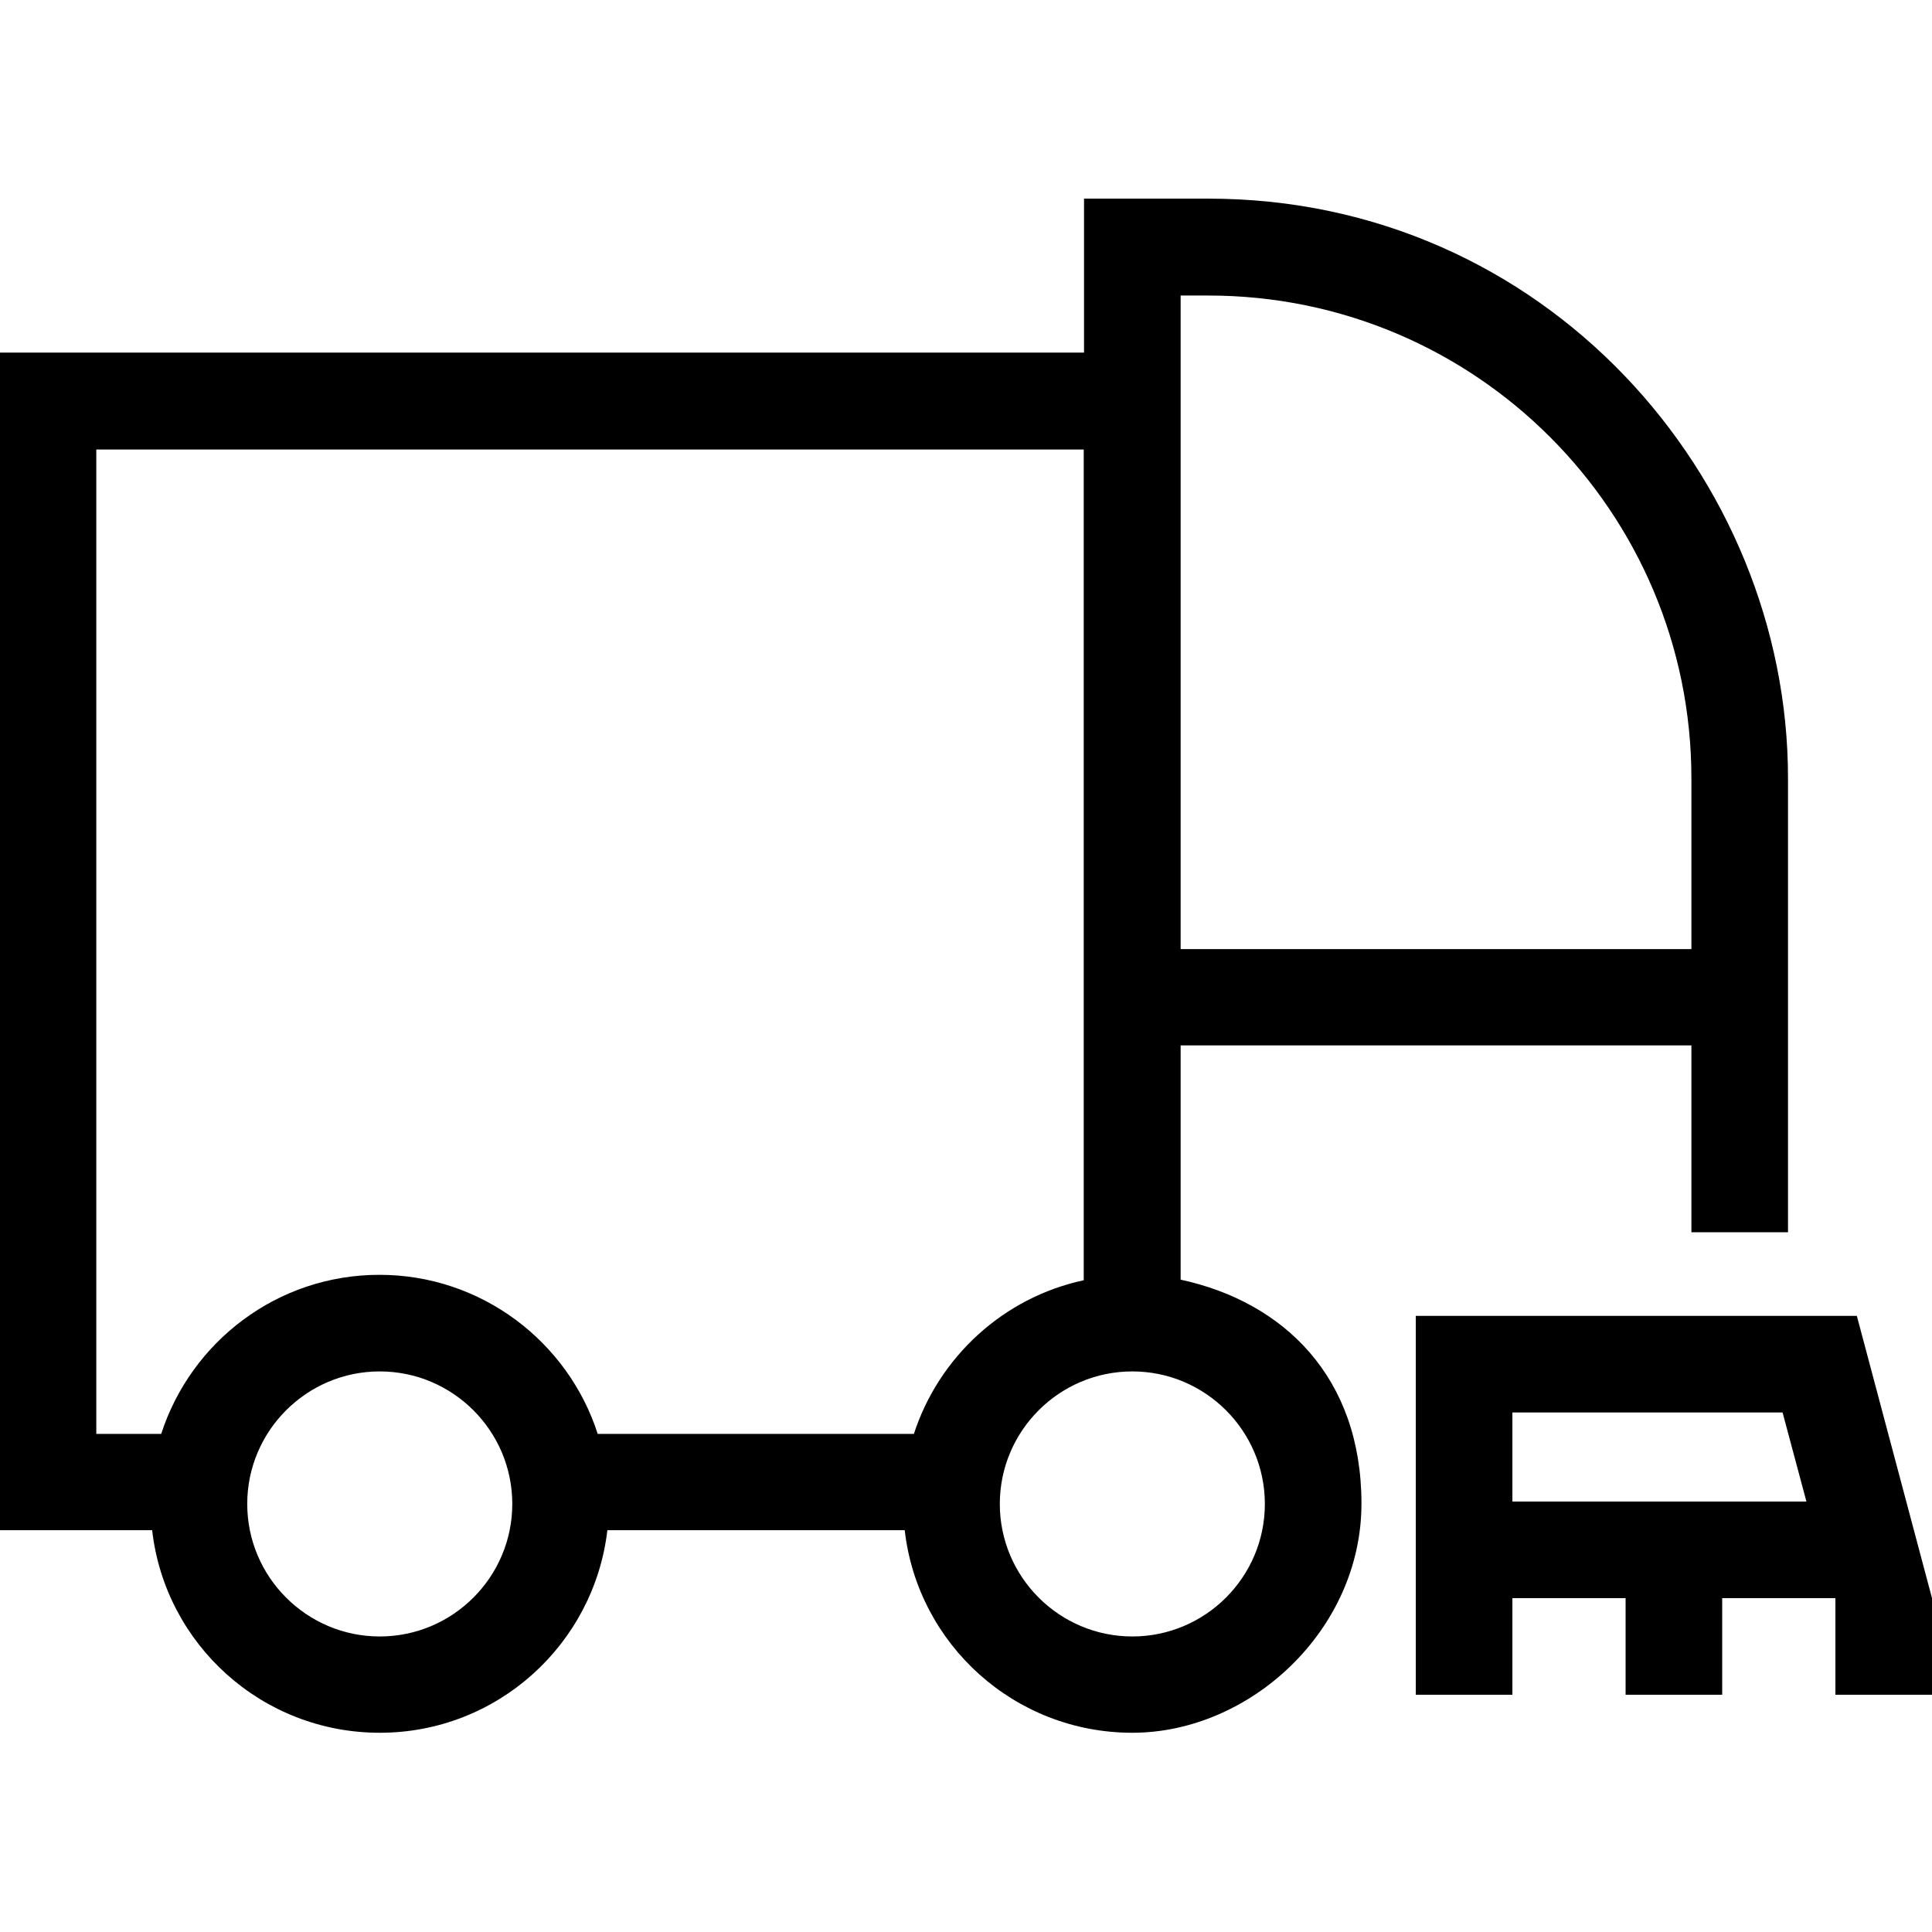
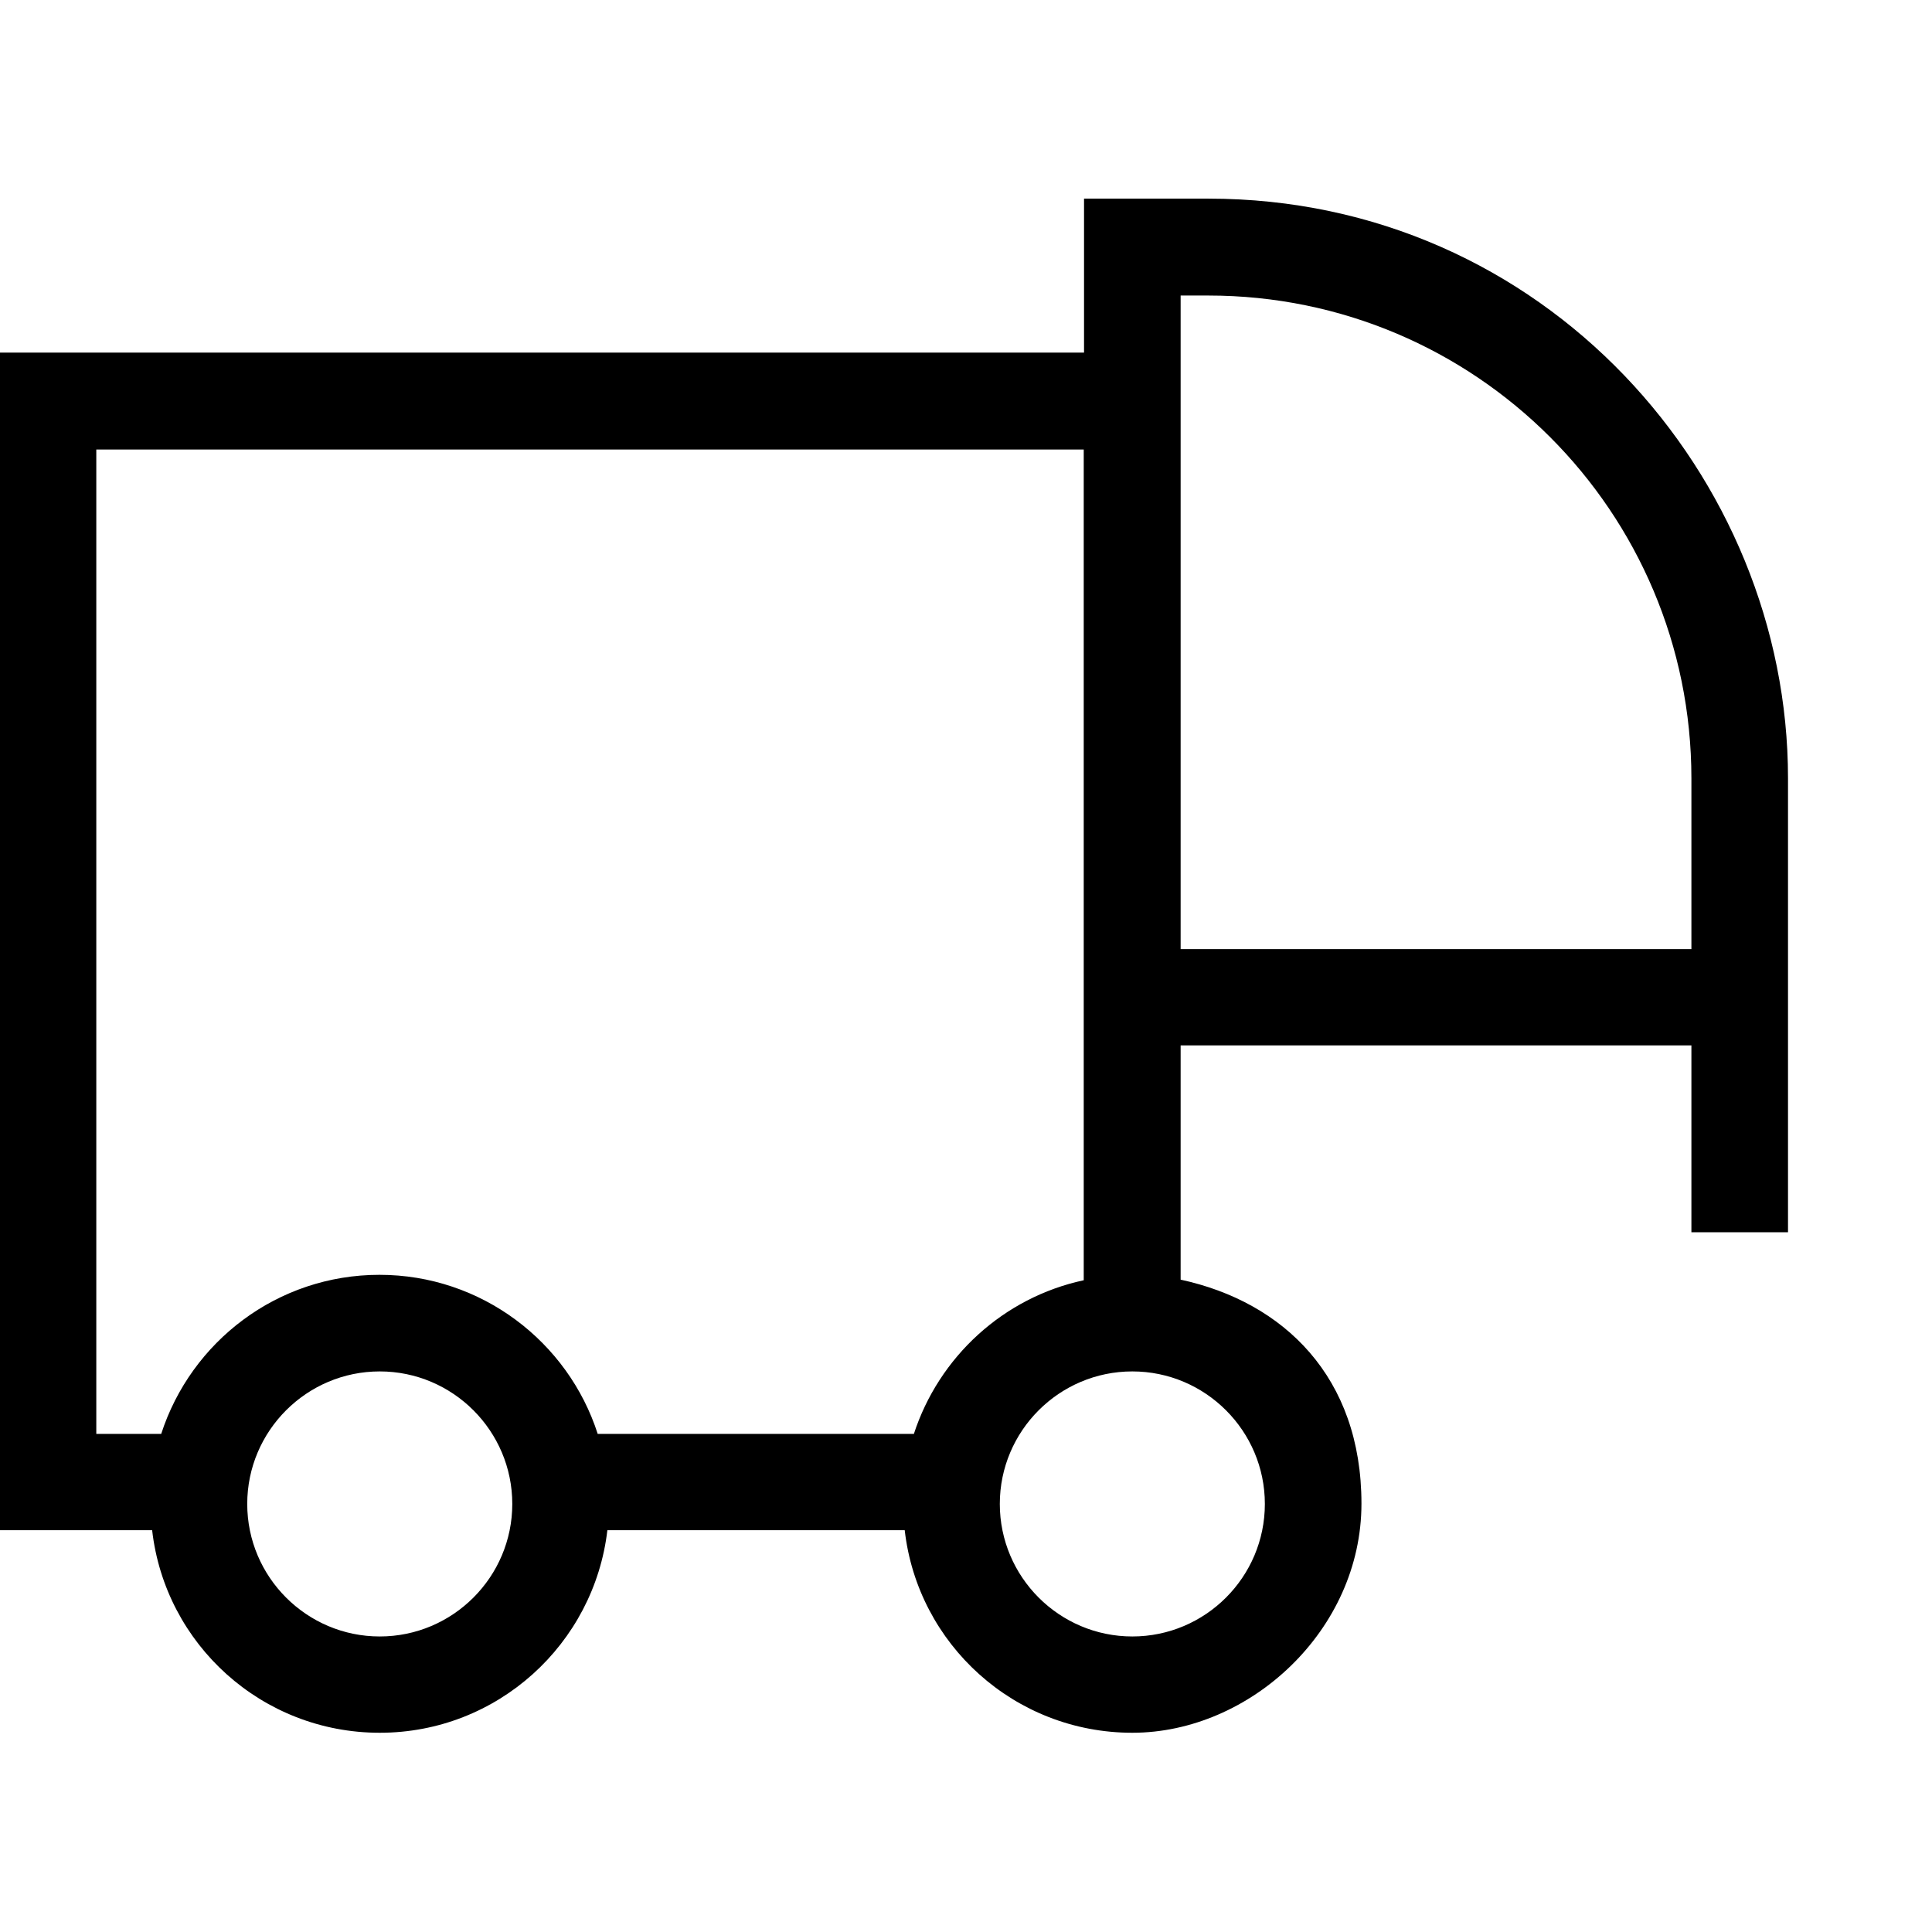
<svg xmlns="http://www.w3.org/2000/svg" id="Lager_1" version="1.1" viewBox="0 0 640 640">
-   <path d="M615.1,435.9h-146.1v93.5h0v32h32v-32h37.5v32h32v-32h37.5v32h32v-32l-24.9-93.5ZM501,497.4v-29.5h89.5l7.9,29.5h-97.4Z" />
  <path d="M391.1,424v-77.7h169.2v61.9h32v-150.4c0-99.8-80.6-192-192-192h-41.2v51H0v390.1h50.4c4.3,37.8,36.4,67.1,75.4,67.1s71-29.4,75.4-67.1h98.5c4.3,37.8,36.4,67.1,75.4,67.1s75.9-34,75.9-75.9-25.7-66.8-59.9-74.2ZM391.1,97.9h9.2c88.4,0,160,71.6,160,160v56.5h-169.2V97.9ZM125.8,542.1c-24.2,0-43.9-19.7-43.9-43.9s19.7-43.9,43.9-43.9,43.9,19.7,43.9,43.9-19.7,43.9-43.9,43.9ZM302.8,475h-104.8c-9.8-30.5-38.5-52.7-72.3-52.7s-62.4,22.1-72.3,52.7h-21.5V148.9h327.1v275.2c-26.6,5.7-48,25.4-56.3,51ZM375.1,542.1c-24.2,0-43.9-19.7-43.9-43.9s19.7-43.9,43.9-43.9,43.9,19.7,43.9,43.9-19.7,43.9-43.9,43.9Z" />
</svg>